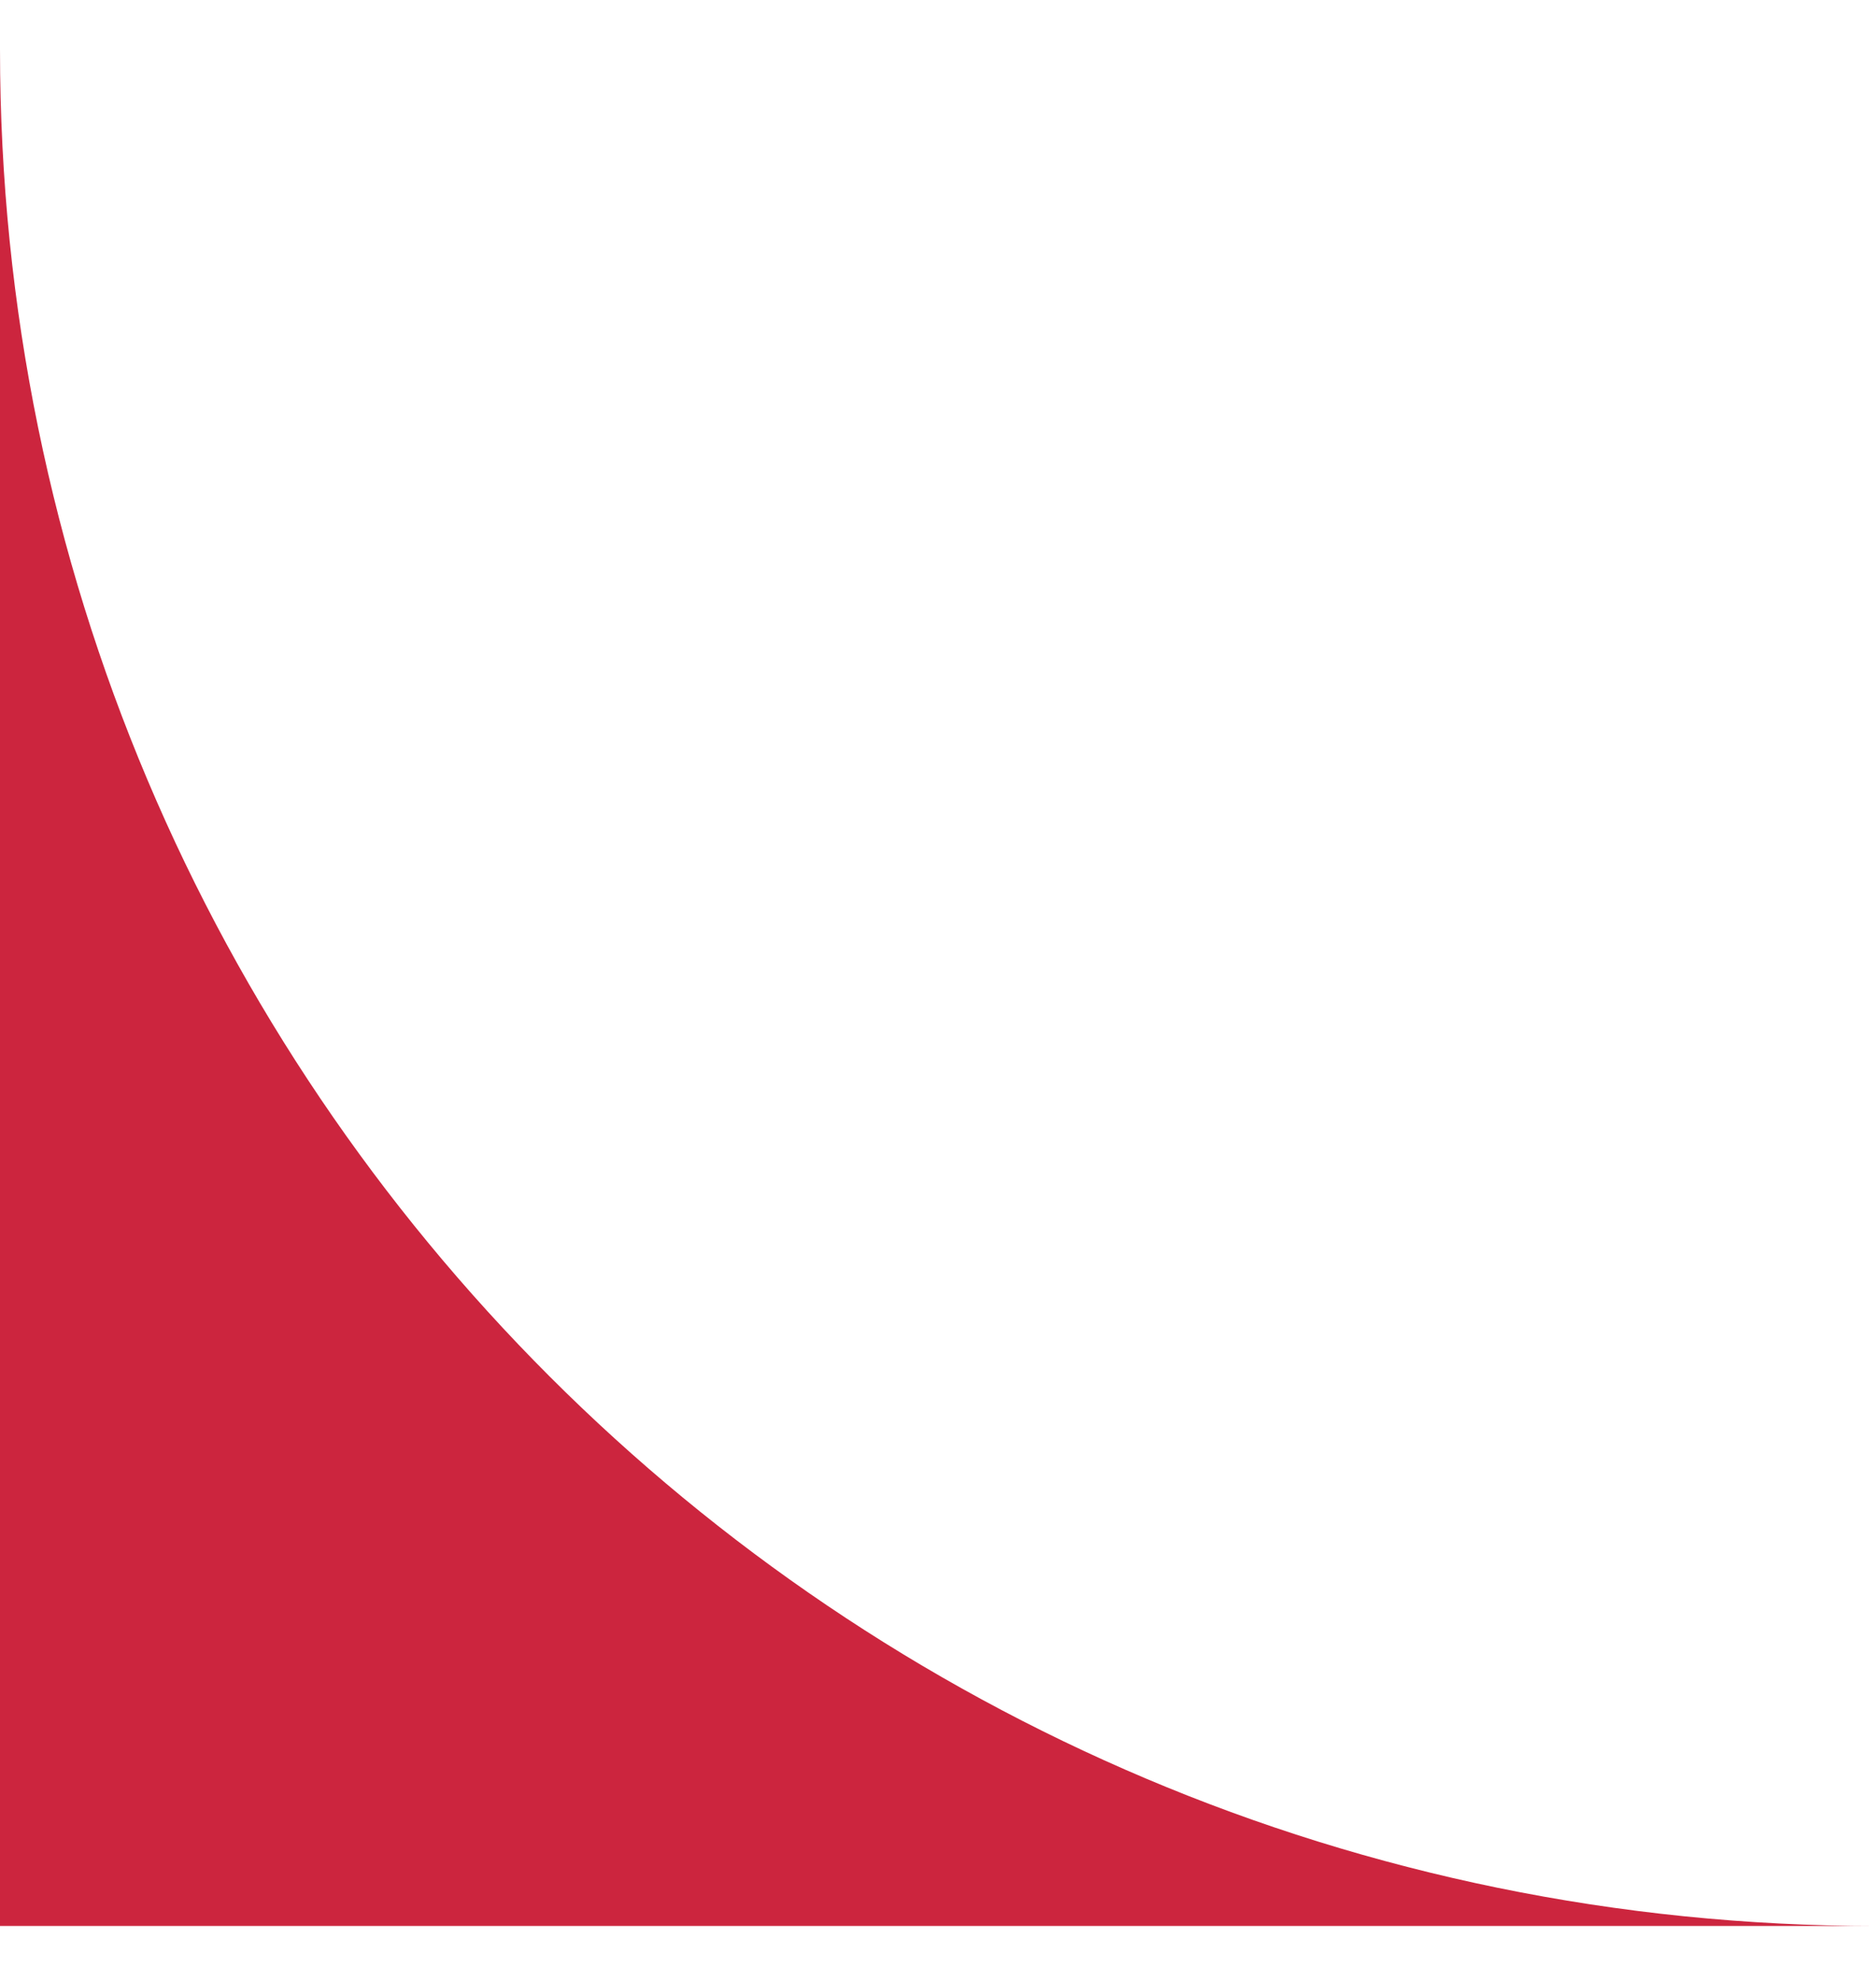
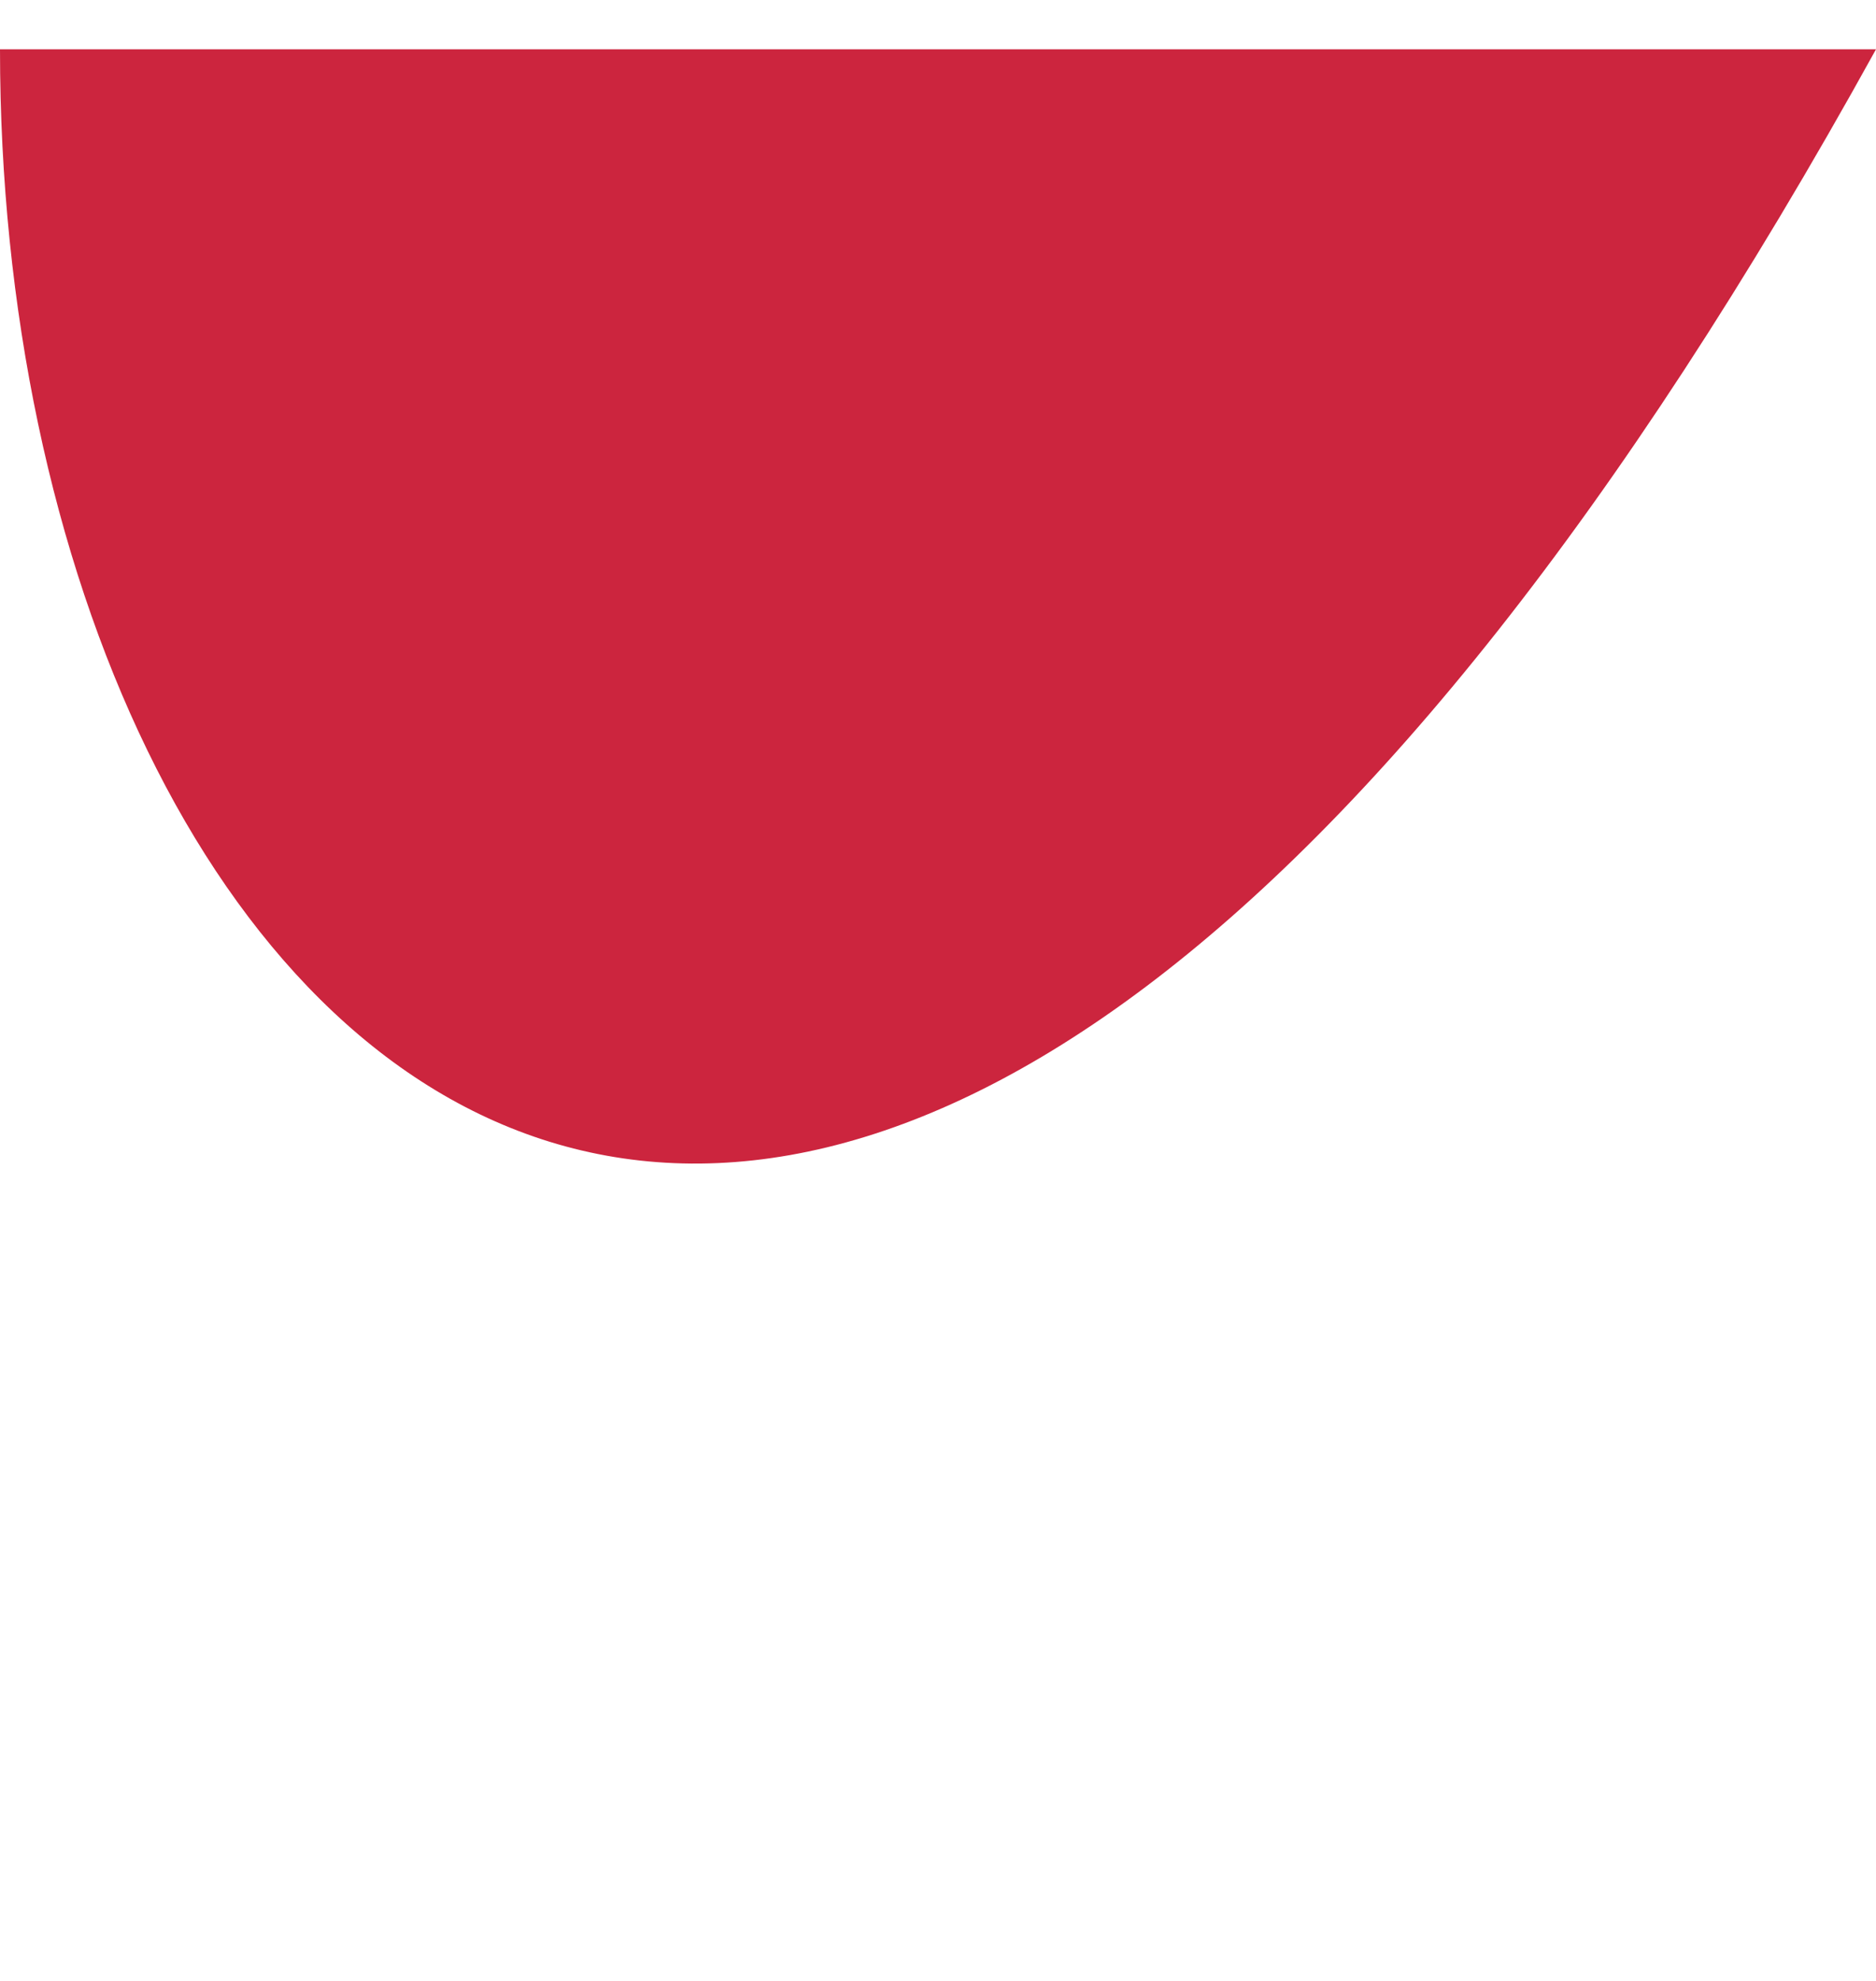
<svg xmlns="http://www.w3.org/2000/svg" width="18" height="19" viewBox="0 0 18 19" fill="none">
-   <path fill-rule="evenodd" clip-rule="evenodd" d="M0 0.473V18.473H18C8.059 18.473 0 10.414 0 0.473Z" fill="#CC253E" />
+   <path fill-rule="evenodd" clip-rule="evenodd" d="M0 0.473H18C8.059 18.473 0 10.414 0 0.473Z" fill="#CC253E" />
</svg>